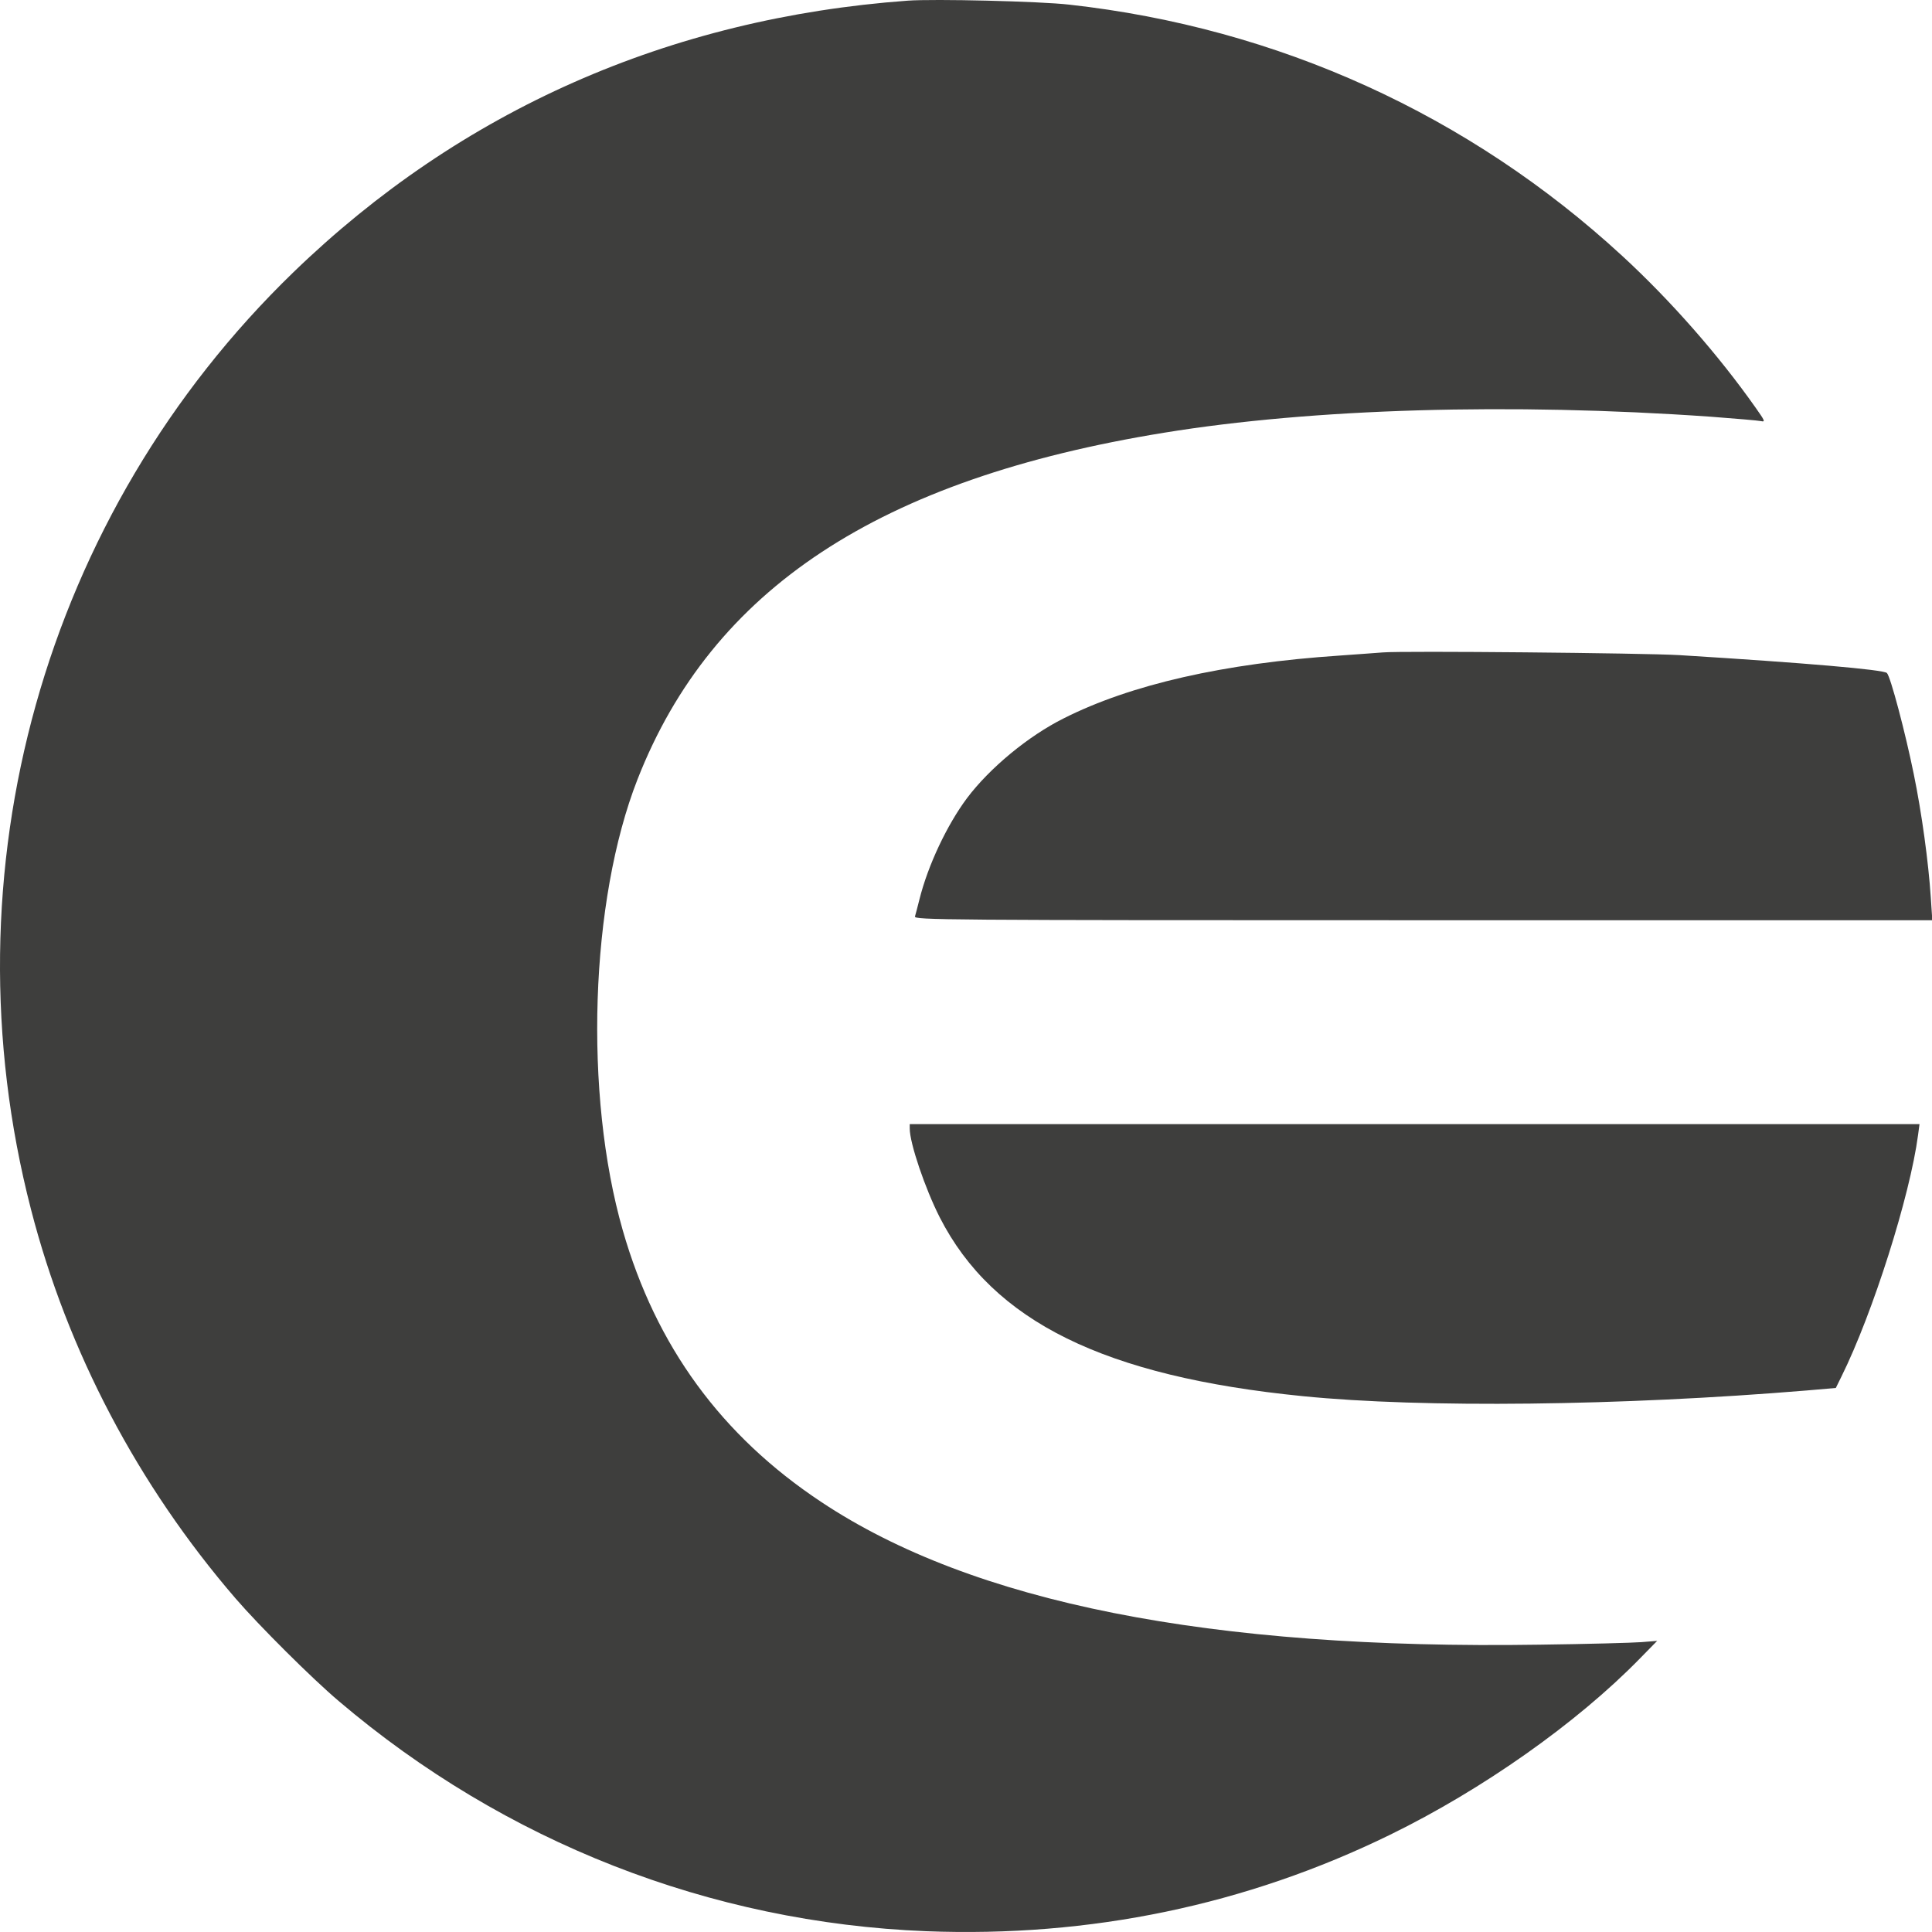
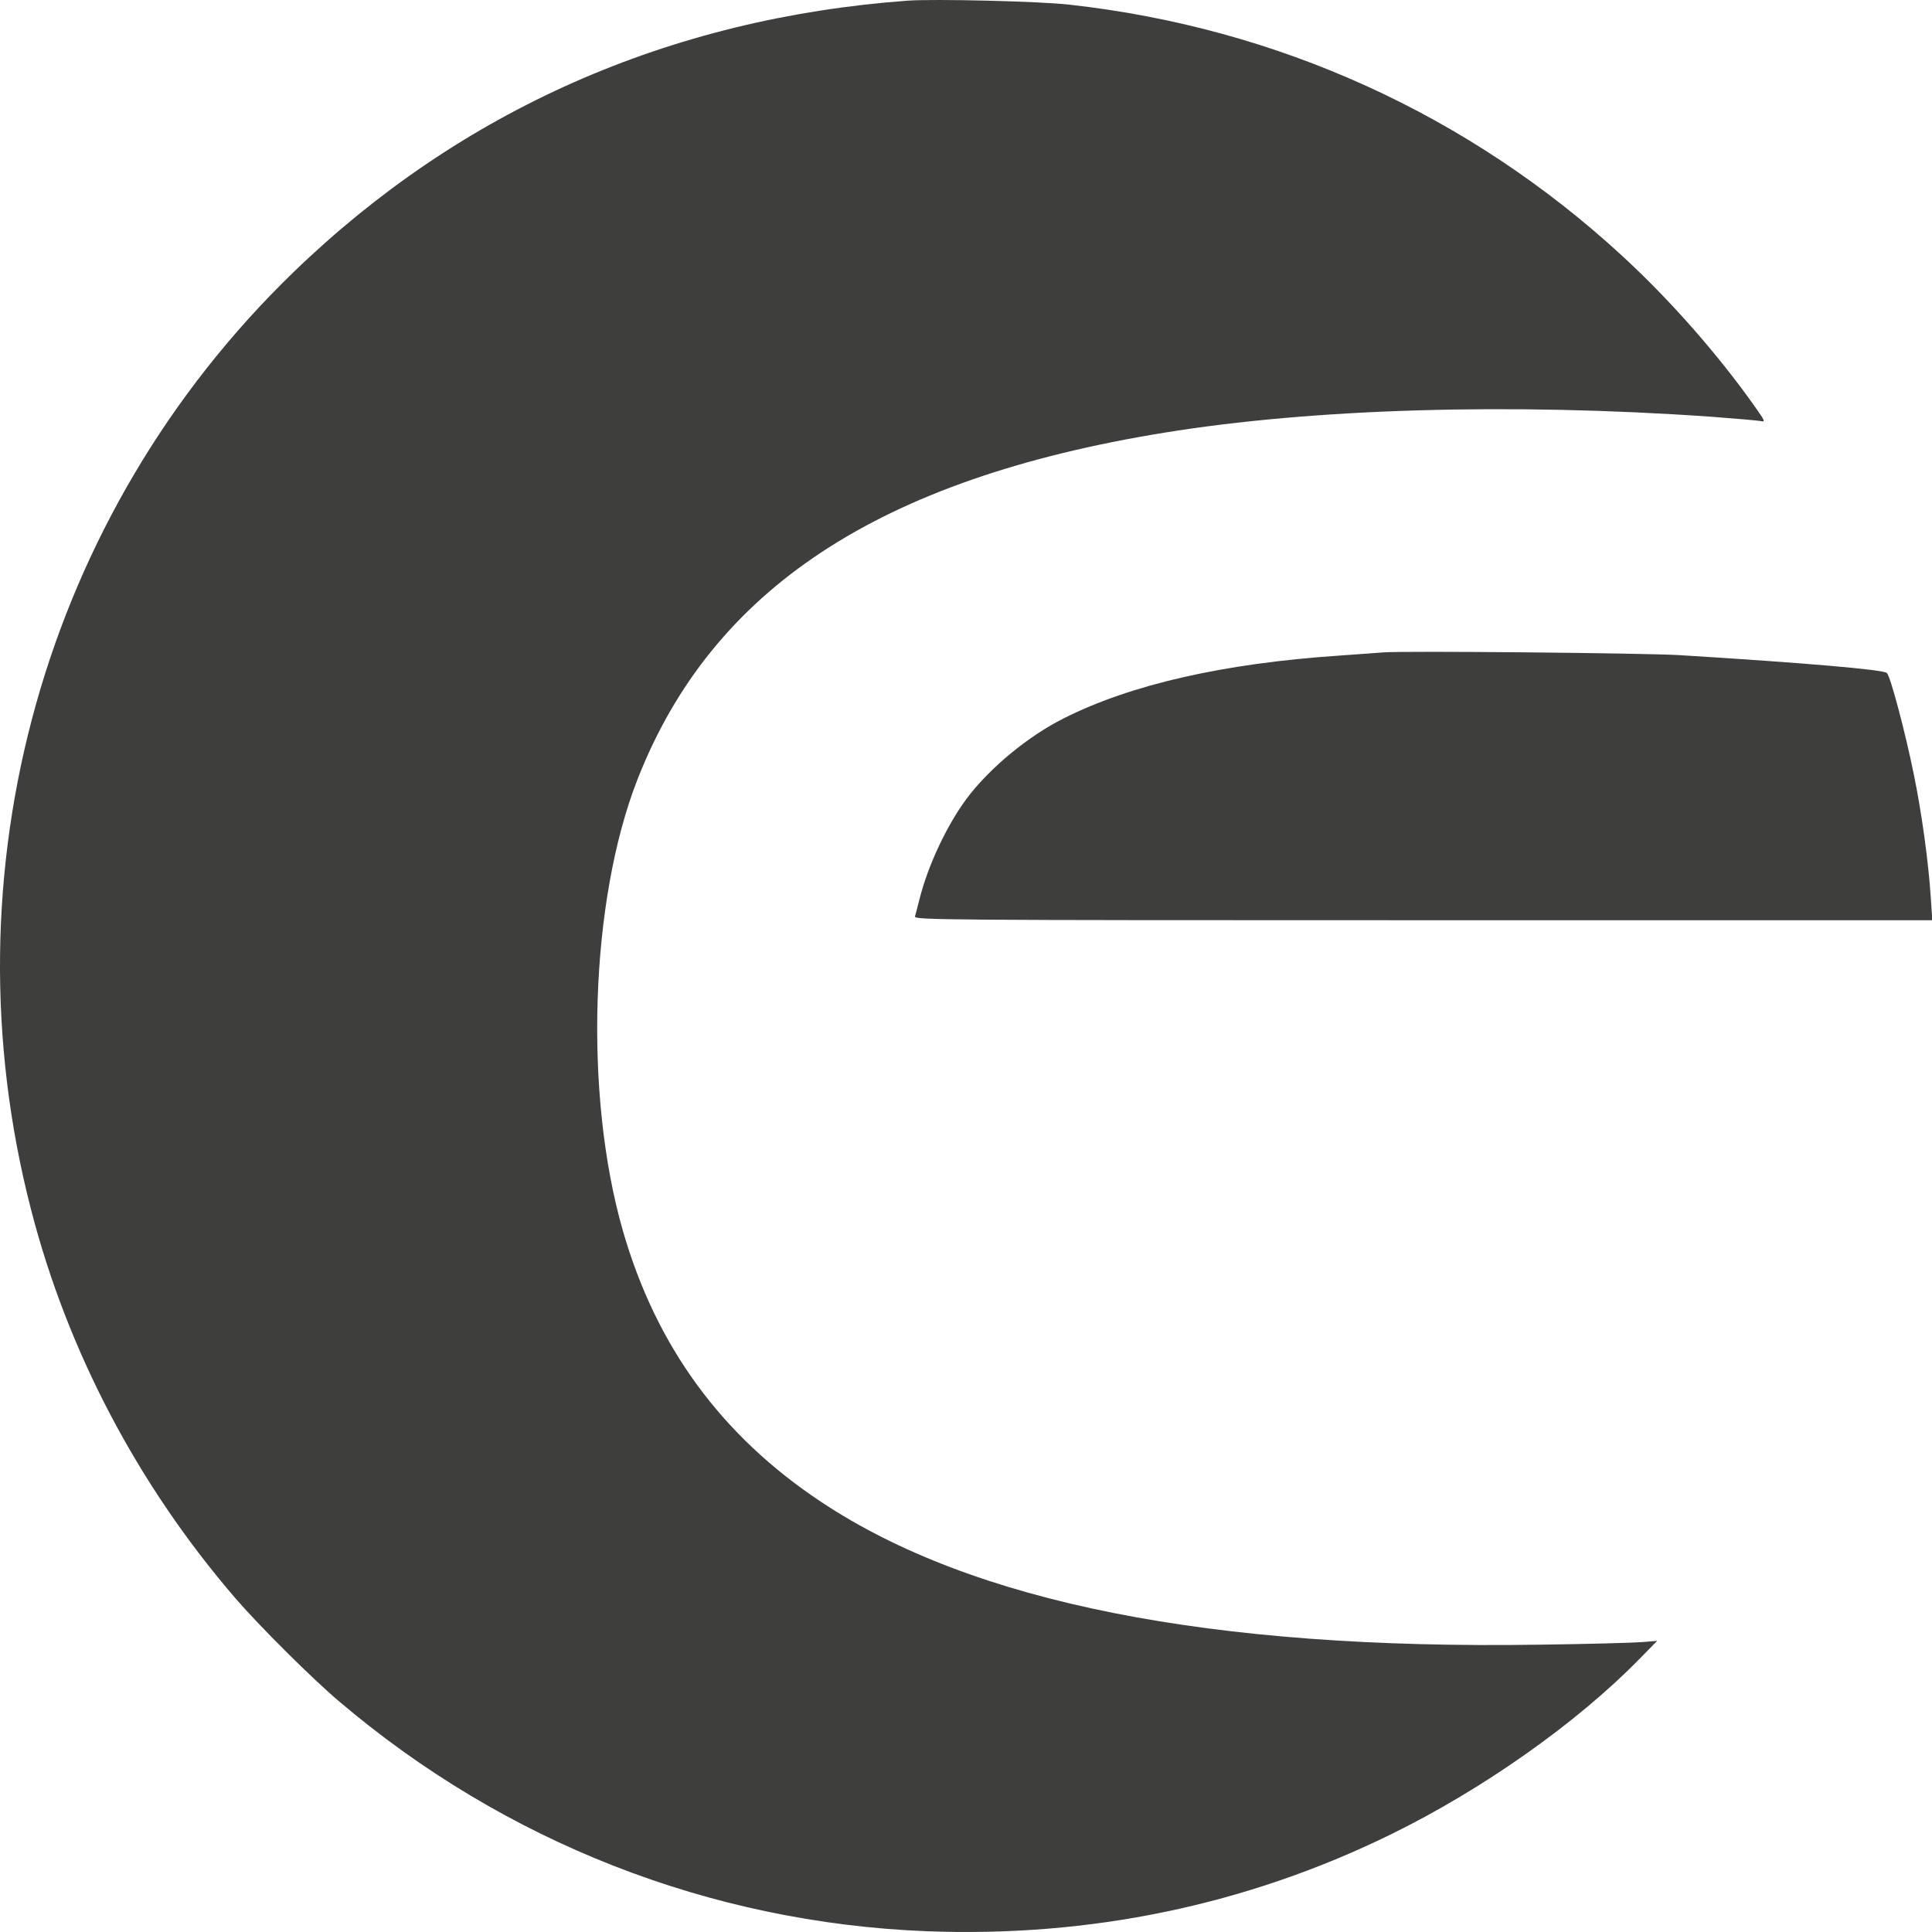
<svg xmlns="http://www.w3.org/2000/svg" width="32" height="32" viewBox="0 0 32 32" fill="none">
  <path d="M15.034 0.011C11.085 0.3 7.631 1.828 4.859 4.51C0.725 8.511 -0.932 14.434 0.513 20.03C1.119 22.384 2.285 24.598 3.898 26.471C4.288 26.924 5.172 27.805 5.614 28.178C8.362 30.514 11.764 31.844 15.34 31.987C18.056 32.092 20.64 31.555 23.025 30.389C24.557 29.64 26.114 28.54 27.151 27.481L27.448 27.178L27.186 27.199C27.043 27.21 26.284 27.231 25.497 27.241C20.041 27.325 16.11 26.545 13.602 24.877C11.948 23.78 10.865 22.297 10.315 20.378C9.668 18.121 9.772 14.918 10.559 12.909C11.795 9.754 14.56 7.933 19.282 7.167C21.744 6.766 25.017 6.669 28.335 6.902C28.746 6.933 29.122 6.965 29.168 6.975C29.241 6.992 29.234 6.972 29.081 6.756C28.468 5.885 27.674 4.98 26.873 4.242C24.334 1.902 21.166 0.46 17.711 0.077C17.231 0.021 15.465 -0.021 15.034 0.011Z" fill="#3E3E3D" />
  <path d="M22.906 10.806C22.819 10.812 22.499 10.837 22.192 10.858C20.267 10.987 18.727 11.338 17.617 11.899C17.032 12.191 16.391 12.721 16.015 13.222C15.688 13.661 15.371 14.326 15.228 14.9C15.197 15.022 15.165 15.148 15.155 15.179C15.137 15.238 15.555 15.242 23.571 15.242H32.005L31.98 14.866C31.942 14.284 31.831 13.469 31.698 12.822C31.559 12.136 31.312 11.203 31.253 11.147C31.194 11.091 29.905 10.98 27.816 10.851C27.234 10.816 23.233 10.778 22.906 10.806Z" fill="#3E3E3D" />
-   <path d="M15.068 18.692C15.068 18.936 15.322 19.685 15.566 20.165C16.447 21.889 18.293 22.798 21.58 23.125C23.568 23.324 26.855 23.285 29.92 23.031L30.407 22.989L30.501 22.798C31.02 21.75 31.636 19.807 31.769 18.8L31.793 18.619H23.429H15.068V18.692Z" fill="#3E3E3D" />
</svg>